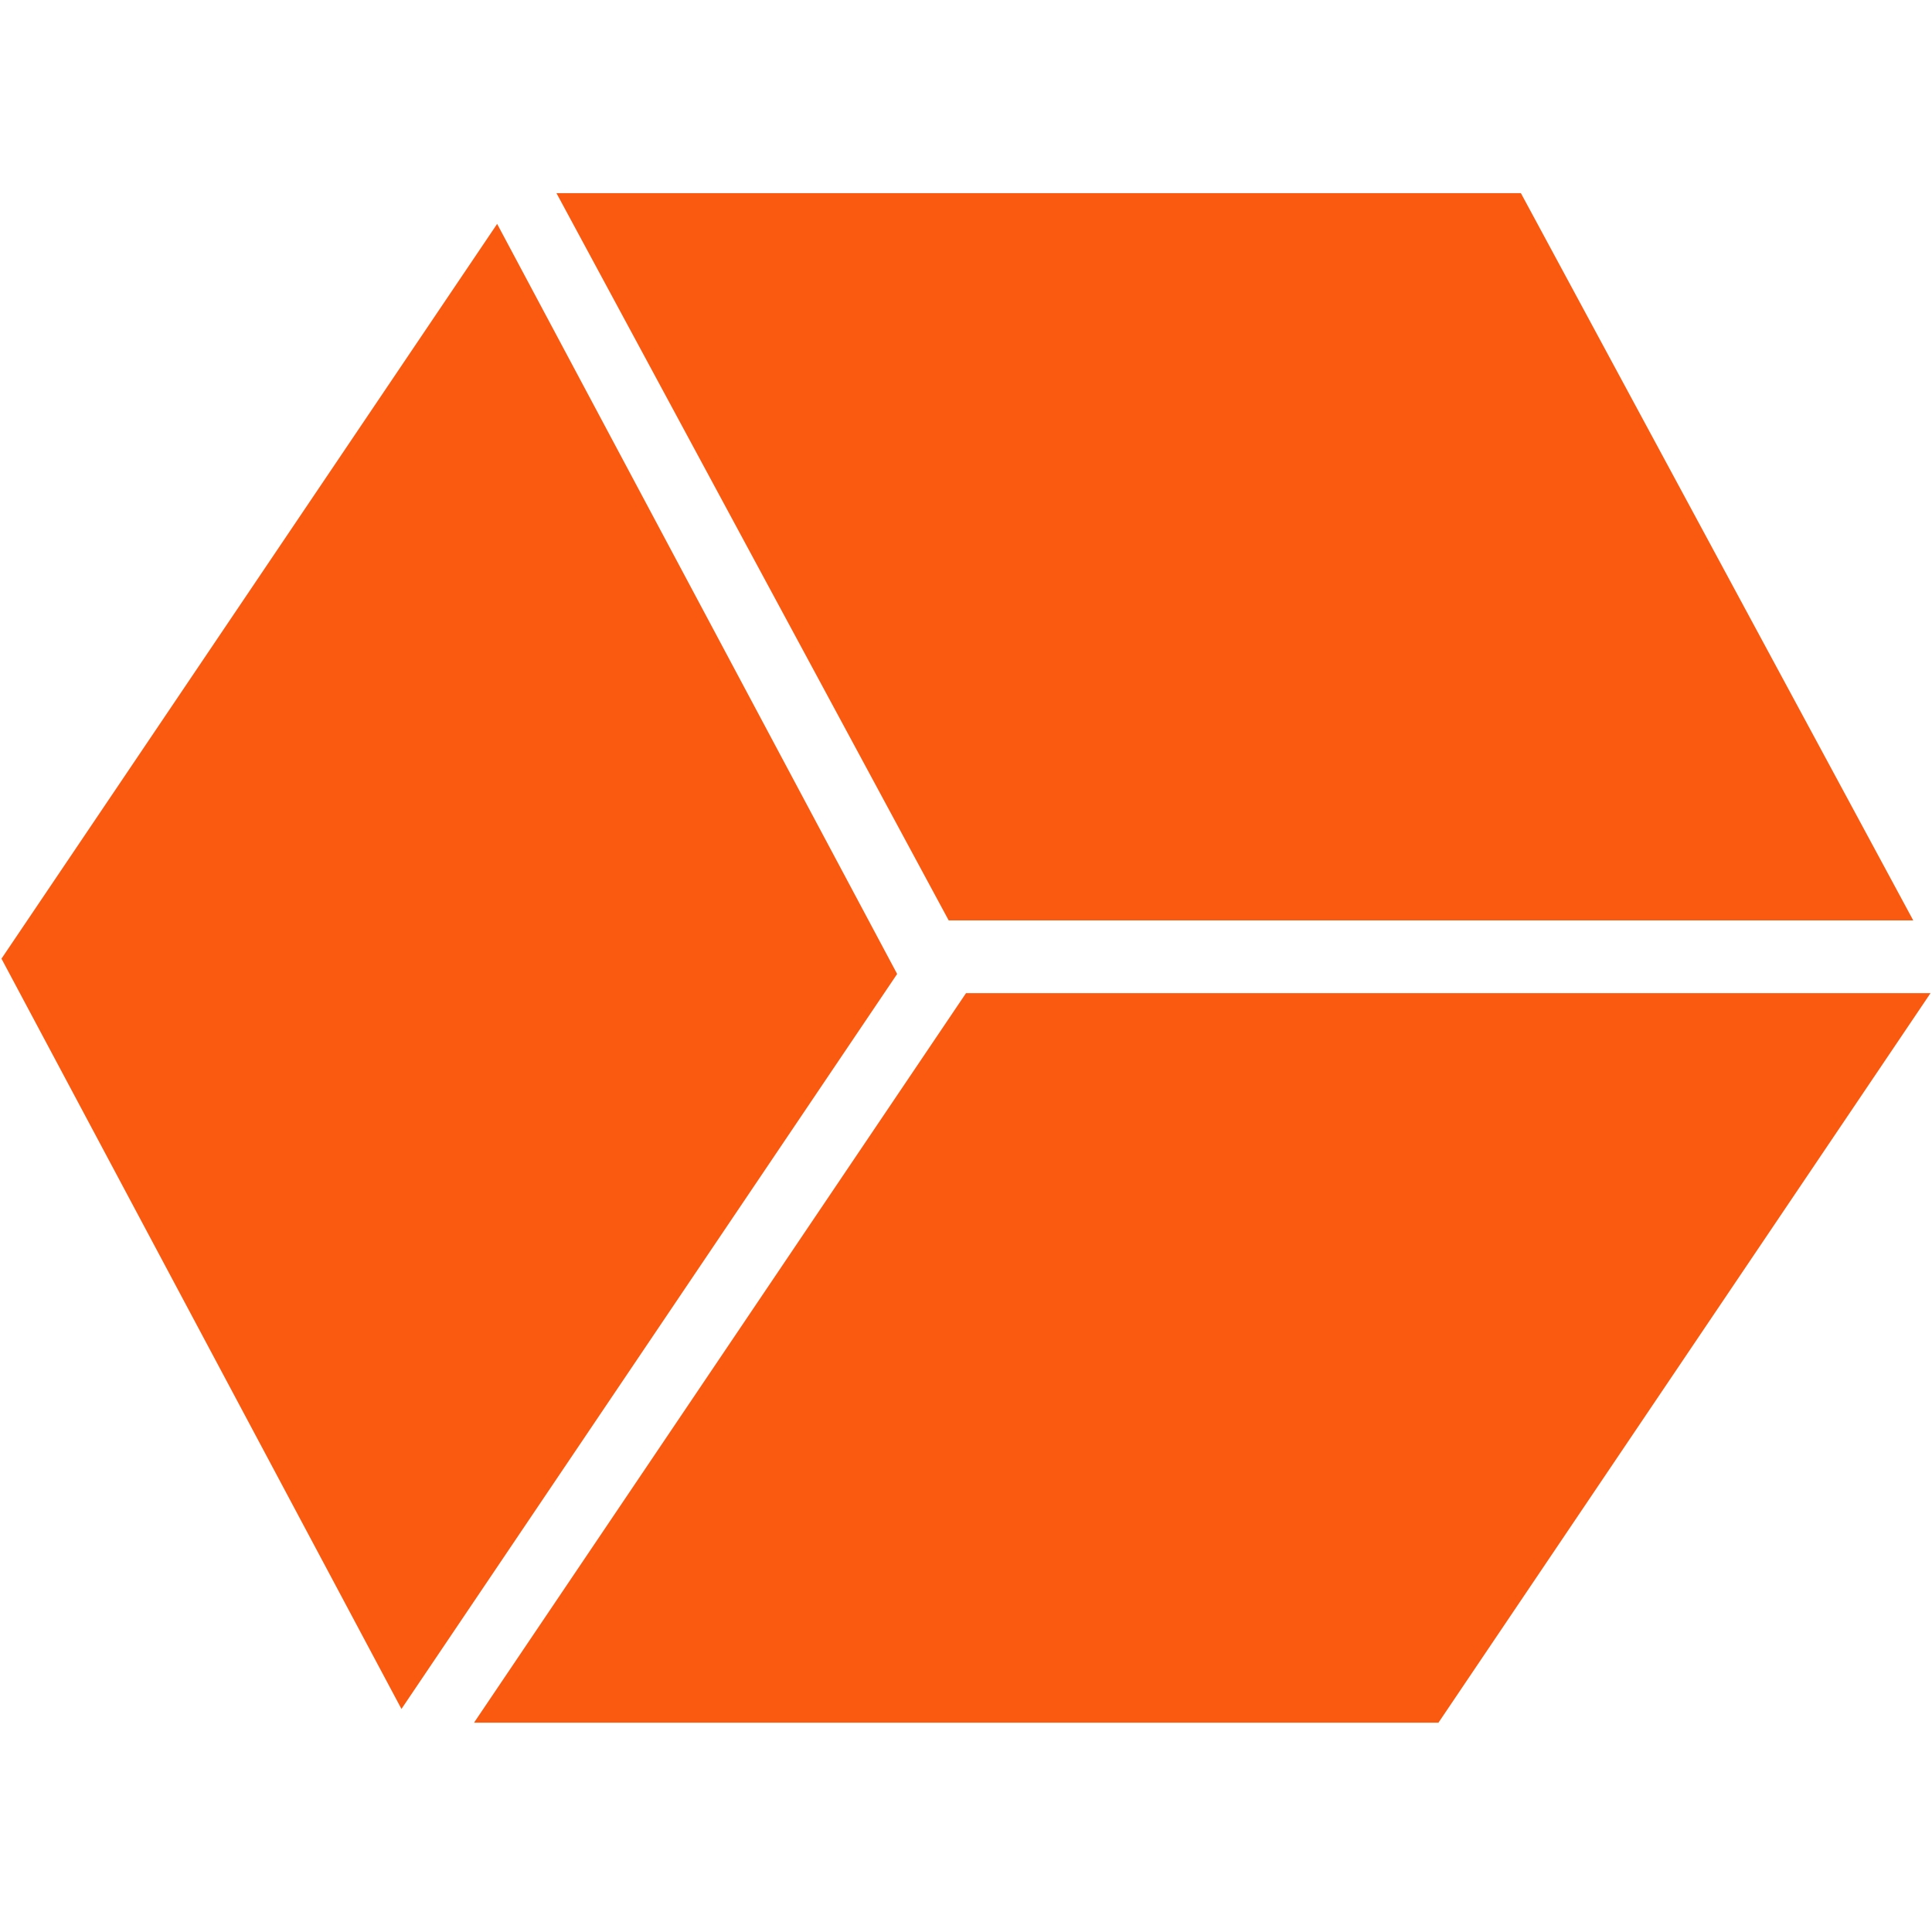
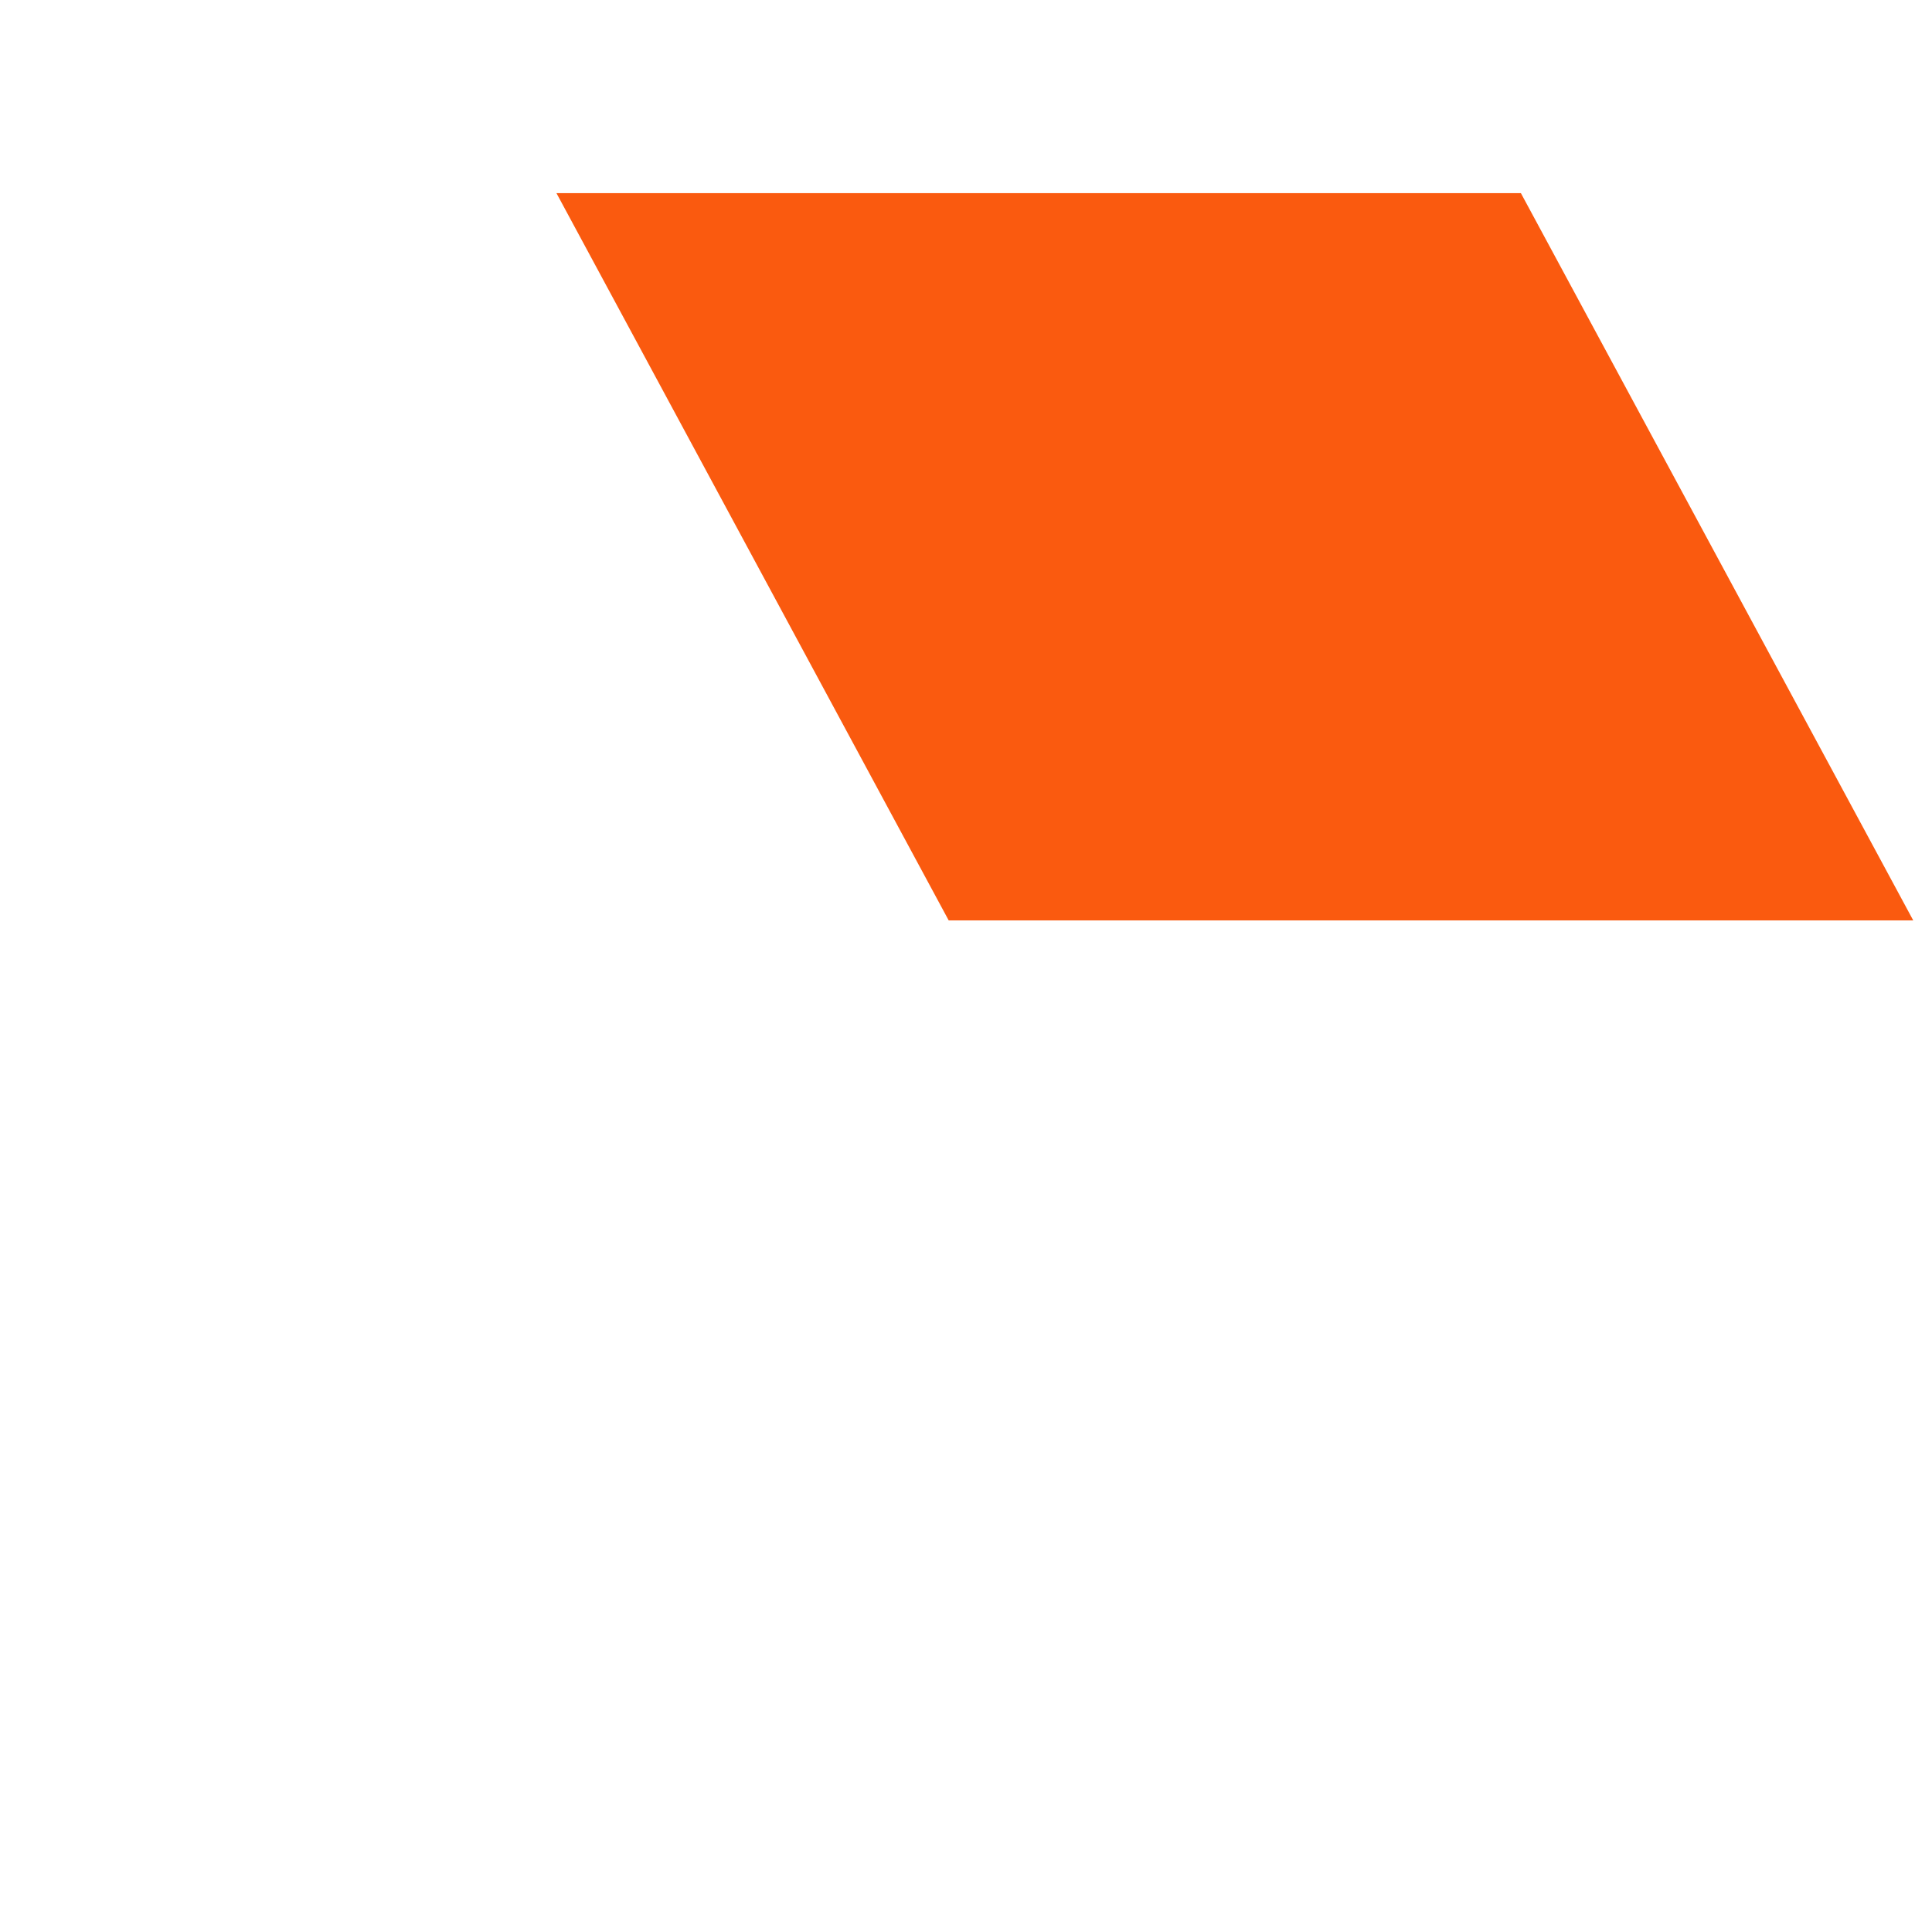
<svg xmlns="http://www.w3.org/2000/svg" width="96" zoomAndPan="magnify" viewBox="0 0 72 72" height="96" preserveAspectRatio="xMidYMid meet" version="1.0">
  <defs>
    <clipPath id="eaf3272911">
      <path d="M 17 37 L 72 37 L 72 64.199 L 17 64.199 Z M 17 37 " clip-rule="nonzero" />
    </clipPath>
    <clipPath id="de15dbecc7">
      <path d="M 20 7.199 L 72 7.199 L 72 35 L 20 35 Z M 20 7.199 " clip-rule="nonzero" />
    </clipPath>
  </defs>
  <g clip-path="url(#eaf3272911)">
-     <path fill="#fa5a0f" d="M 36 37.012 L 17.531 64.398 L 53.473 64.398 L 71.945 37.012 Z M 36 37.012 " fill-opacity="1" fill-rule="nonzero" />
-   </g>
+     </g>
  <g clip-path="url(#de15dbecc7)">
    <path fill="#fa5a0f" d="M 20.738 7.199 L 35.355 34.301 L 71.301 34.301 L 56.68 7.199 Z M 20.738 7.199 " fill-opacity="1" fill-rule="nonzero" />
  </g>
-   <path fill="#fa5a0f" d="M 18.527 8.344 L 0.055 35.727 L 14.961 63.688 L 33.434 36.297 Z M 18.527 8.344 " fill-opacity="1" fill-rule="nonzero" />
</svg>